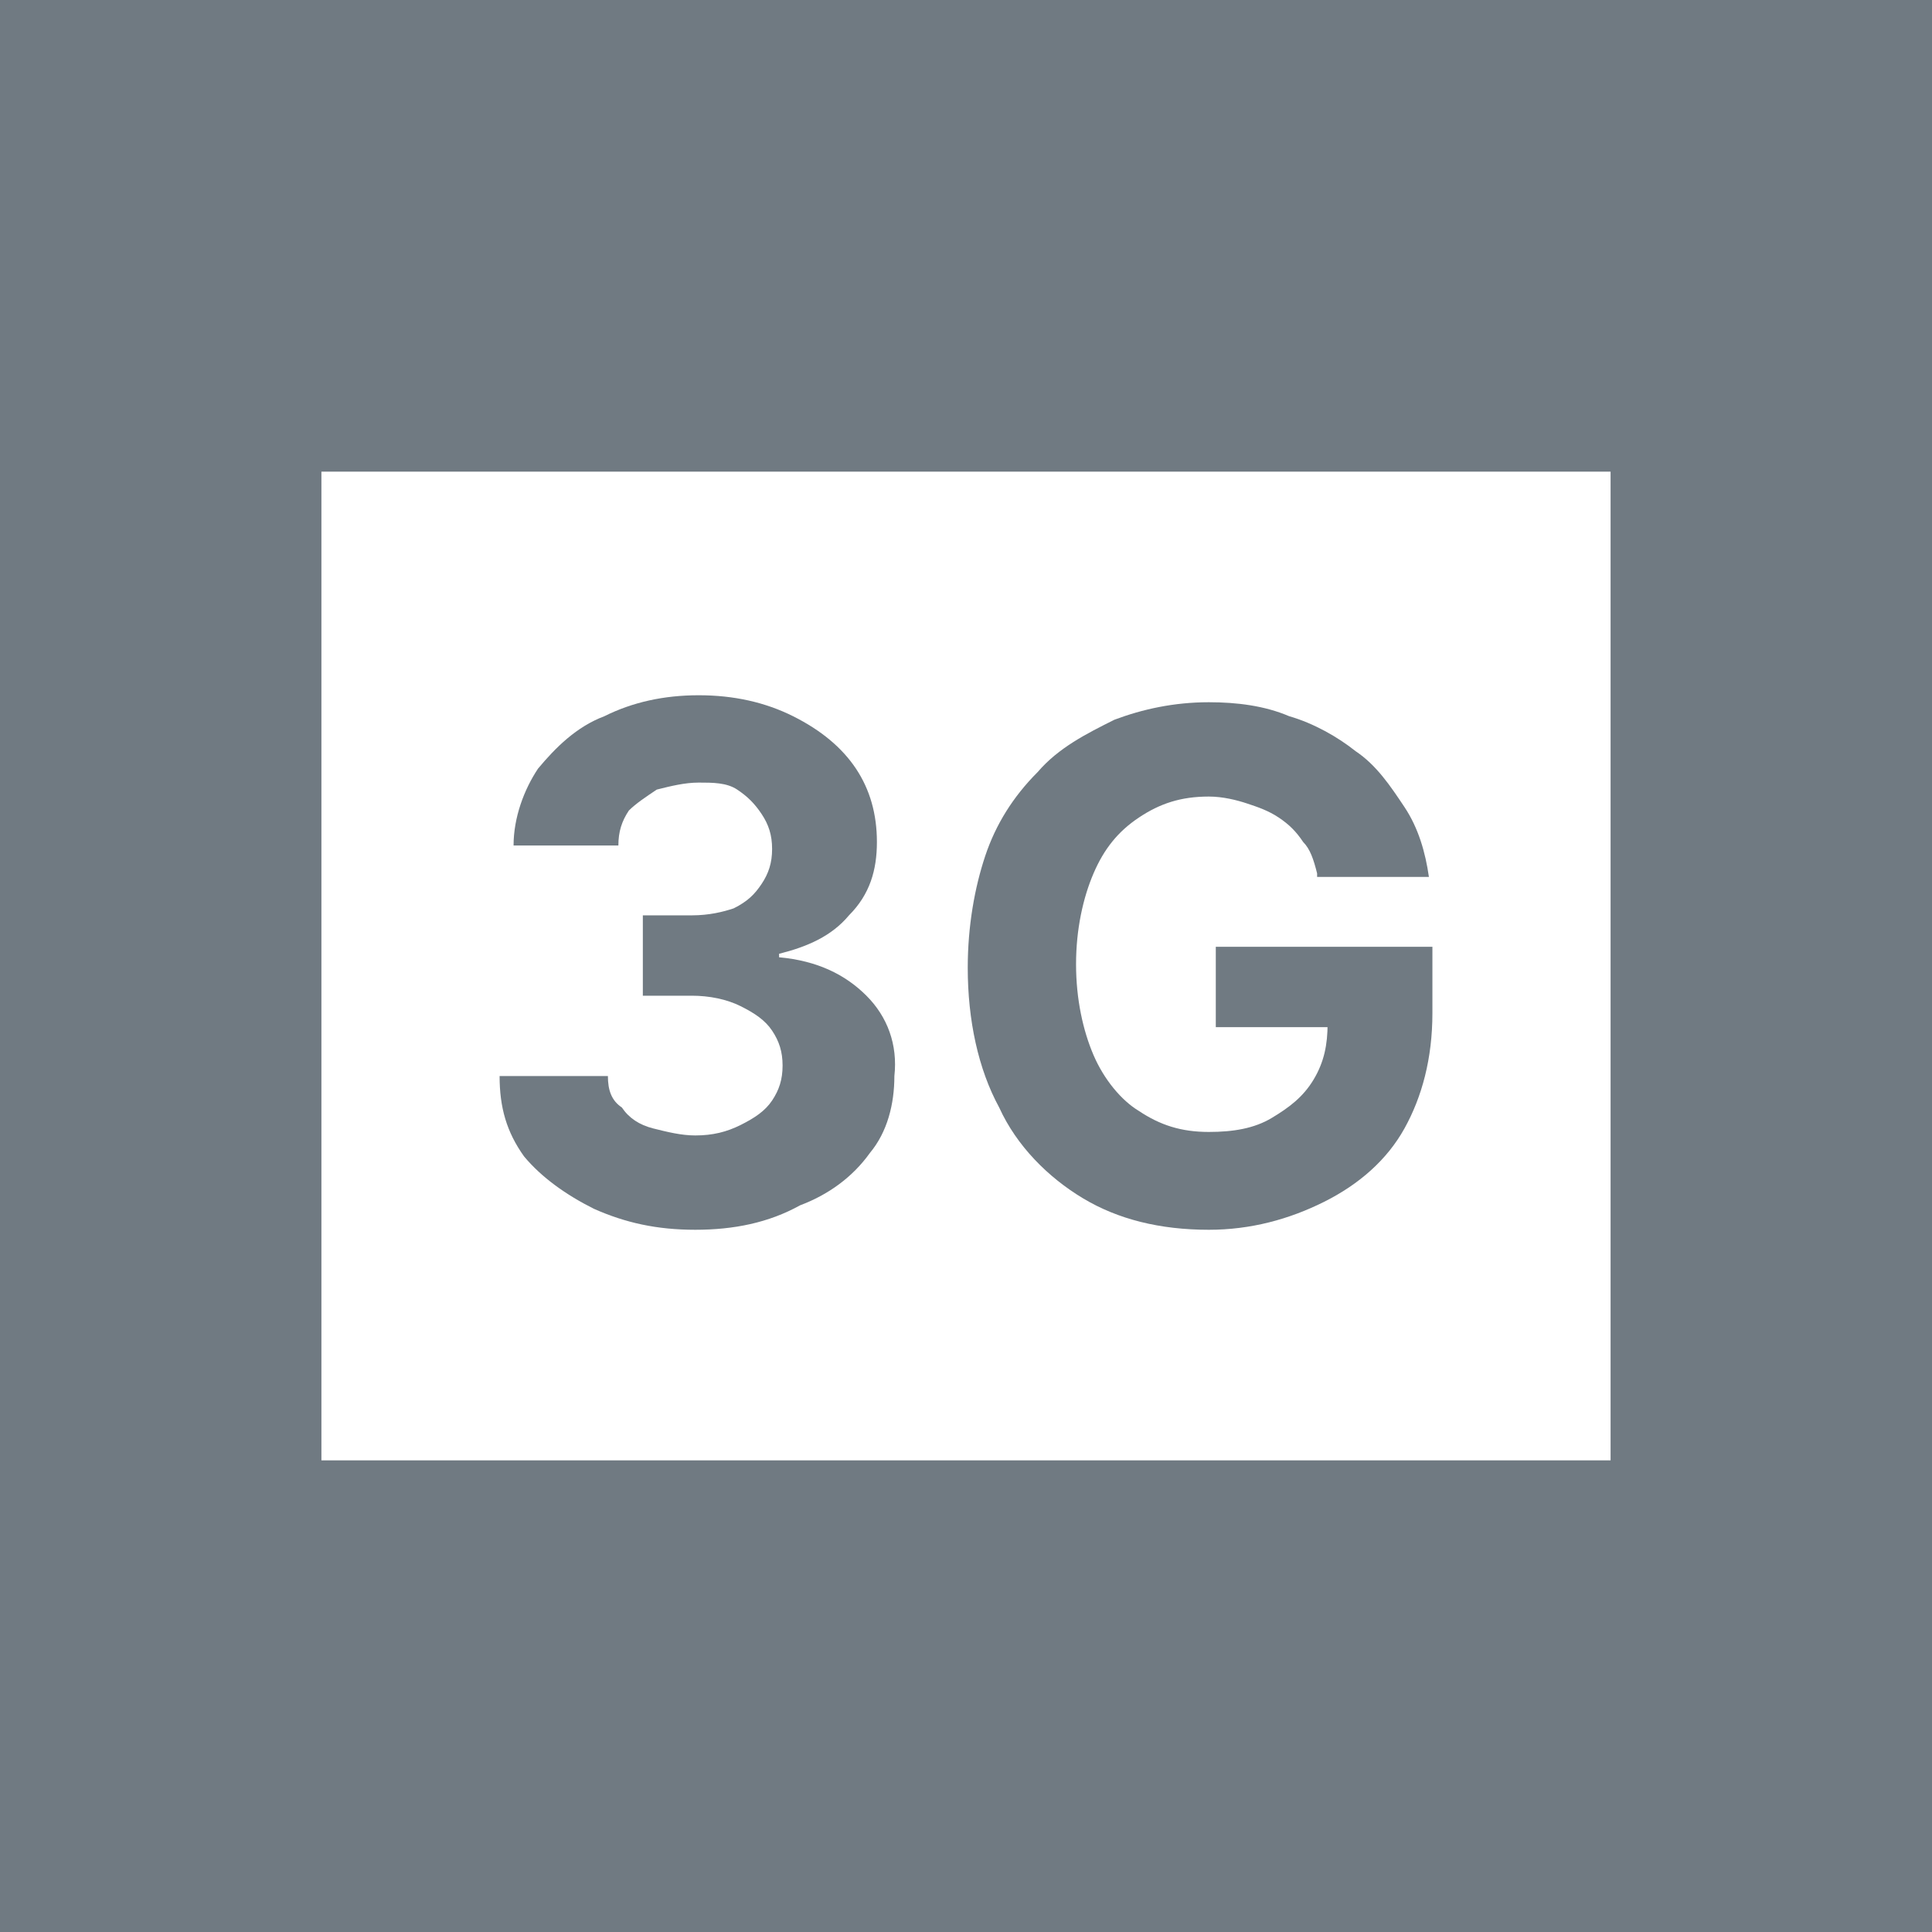
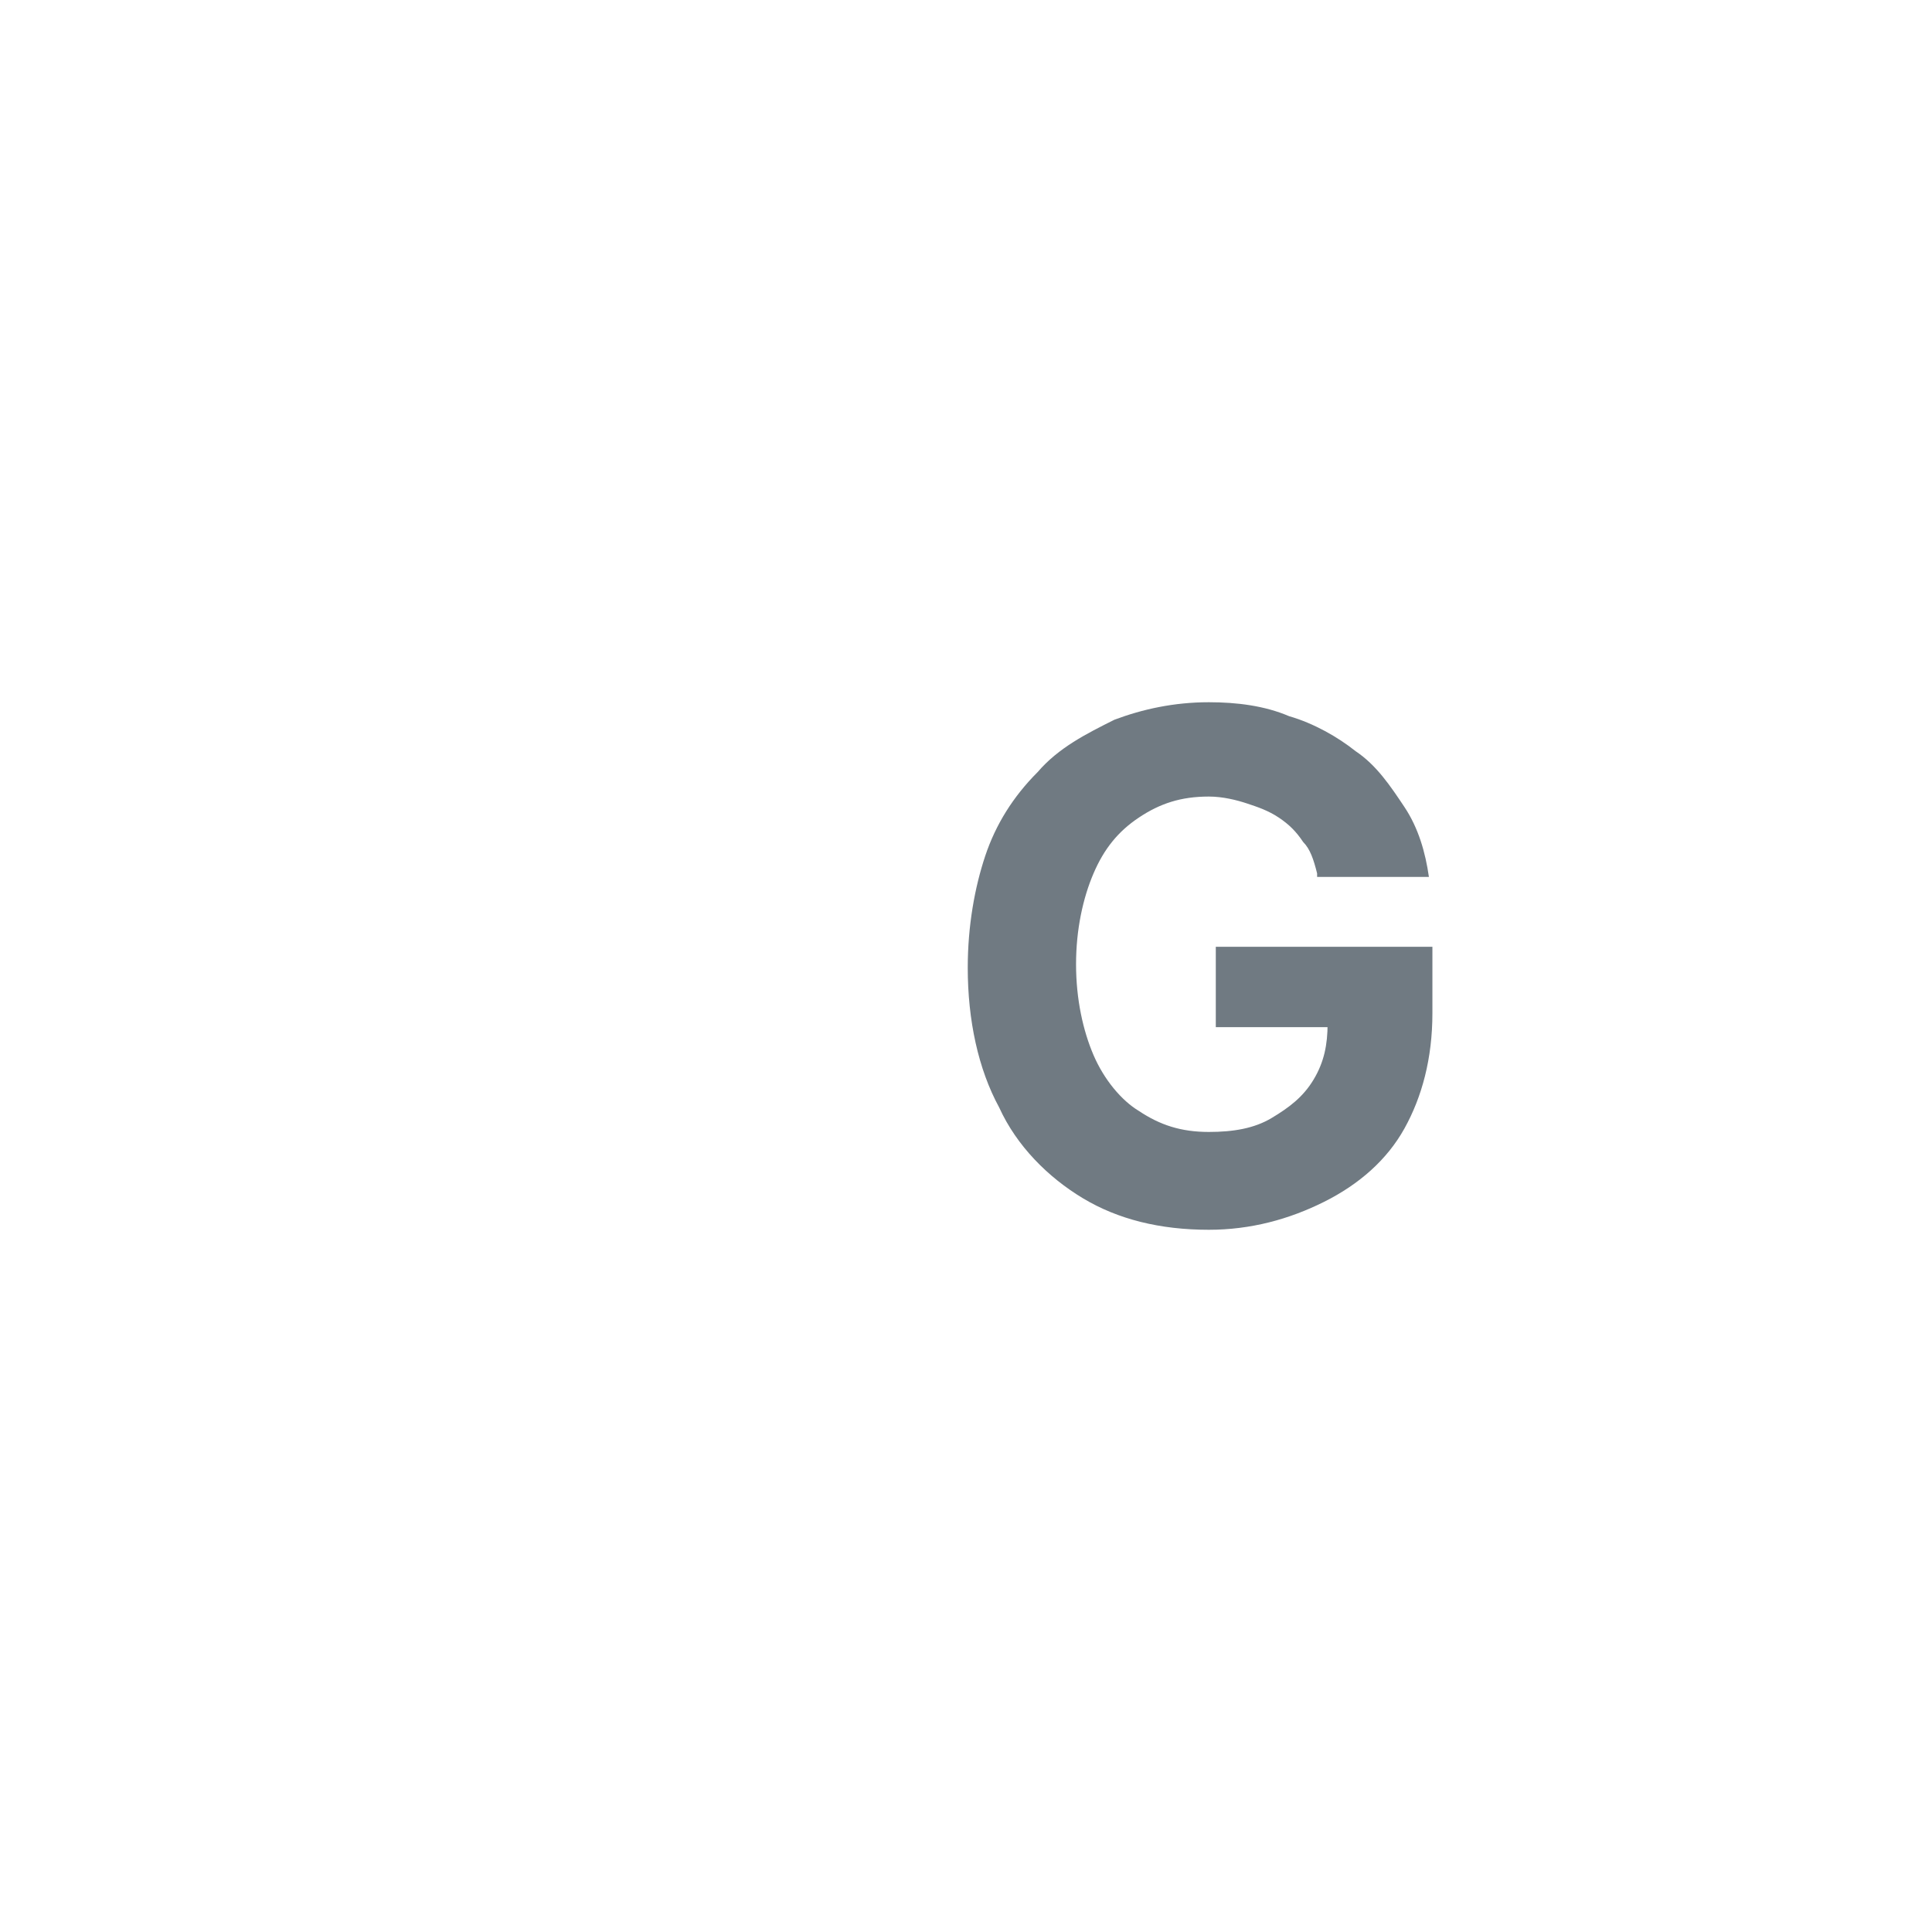
<svg xmlns="http://www.w3.org/2000/svg" version="1.1" id="Capa_1" x="0px" y="0px" viewBox="0 0 55.3 55.3" style="enable-background:new 0 0 55.3 55.3;" xml:space="preserve">
  <style type="text/css">
	.st0{fill:#707A82;}
	.st1{fill:#FFFFFF;}
</style>
  <g>
-     <rect x="0" y="0" class="st0" width="55.4" height="55.4" />
-     <rect x="9.2" y="13.5" class="st1" width="36.9" height="28.3" />
-     <path class="st0" d="M19.9,35.2c-1.1,0-2-0.2-2.9-0.6c-0.8-0.4-1.5-0.9-2-1.5c-0.5-0.7-0.7-1.4-0.7-2.3h3.1c0,0.4,0.1,0.7,0.4,0.9   c0.2,0.3,0.5,0.5,0.9,0.6c0.4,0.1,0.8,0.2,1.2,0.2c0.5,0,0.9-0.1,1.3-0.3c0.4-0.2,0.7-0.4,0.9-0.7c0.2-0.3,0.3-0.6,0.3-1   c0-0.4-0.1-0.7-0.3-1c-0.2-0.3-0.5-0.5-0.9-0.7c-0.4-0.2-0.9-0.3-1.4-0.3h-1.4v-2.3h1.4c0.5,0,0.9-0.1,1.2-0.2   c0.4-0.2,0.6-0.4,0.8-0.7c0.2-0.3,0.3-0.6,0.3-1c0-0.4-0.1-0.7-0.3-1c-0.2-0.3-0.4-0.5-0.7-0.7c-0.3-0.2-0.7-0.2-1.1-0.2   c-0.4,0-0.8,0.1-1.2,0.2c-0.3,0.2-0.6,0.4-0.8,0.6c-0.2,0.3-0.3,0.6-0.3,1h-3c0-0.8,0.3-1.6,0.7-2.2c0.5-0.6,1.1-1.2,1.9-1.5   c0.8-0.4,1.7-0.6,2.7-0.6c1,0,1.9,0.2,2.7,0.6c0.8,0.4,1.4,0.9,1.8,1.5c0.4,0.6,0.6,1.3,0.6,2.1c0,0.8-0.2,1.5-0.8,2.1   c-0.5,0.6-1.2,0.9-2,1.1v0.1c1.1,0.1,1.9,0.5,2.5,1.1c0.6,0.6,0.9,1.4,0.8,2.3c0,0.8-0.2,1.6-0.7,2.2c-0.5,0.7-1.2,1.2-2,1.5   C22,35,21,35.2,19.9,35.2" />
    <path class="st0" d="M37.7,25c-0.1-0.4-0.2-0.7-0.4-0.9c-0.2-0.3-0.4-0.5-0.7-0.7c-0.3-0.2-0.6-0.3-0.9-0.4s-0.7-0.2-1.1-0.2   c-0.8,0-1.4,0.2-2,0.6c-0.6,0.4-1,0.9-1.3,1.6c-0.3,0.7-0.5,1.6-0.5,2.6c0,1,0.2,1.9,0.5,2.6c0.3,0.7,0.8,1.3,1.3,1.6   c0.6,0.4,1.2,0.6,2,0.6c0.7,0,1.3-0.1,1.8-0.4c0.5-0.3,0.9-0.6,1.2-1.1c0.3-0.5,0.4-1,0.4-1.6l0.6,0.1h-3.8v-2.3H41V29   c0,1.3-0.3,2.4-0.8,3.3c-0.5,0.9-1.3,1.6-2.3,2.1c-1,0.5-2.1,0.8-3.3,0.8c-1.4,0-2.6-0.3-3.6-0.9c-1-0.6-1.9-1.5-2.4-2.6   c-0.6-1.1-0.9-2.5-0.9-4c0-1.2,0.2-2.3,0.5-3.2c0.3-0.9,0.8-1.7,1.5-2.4c0.6-0.7,1.4-1.1,2.2-1.5c0.8-0.3,1.7-0.5,2.7-0.5   c0.8,0,1.6,0.1,2.3,0.4c0.7,0.2,1.4,0.6,1.9,1c0.6,0.4,1,1,1.4,1.6c0.4,0.6,0.6,1.3,0.7,2H37.7z" />
  </g>
</svg>